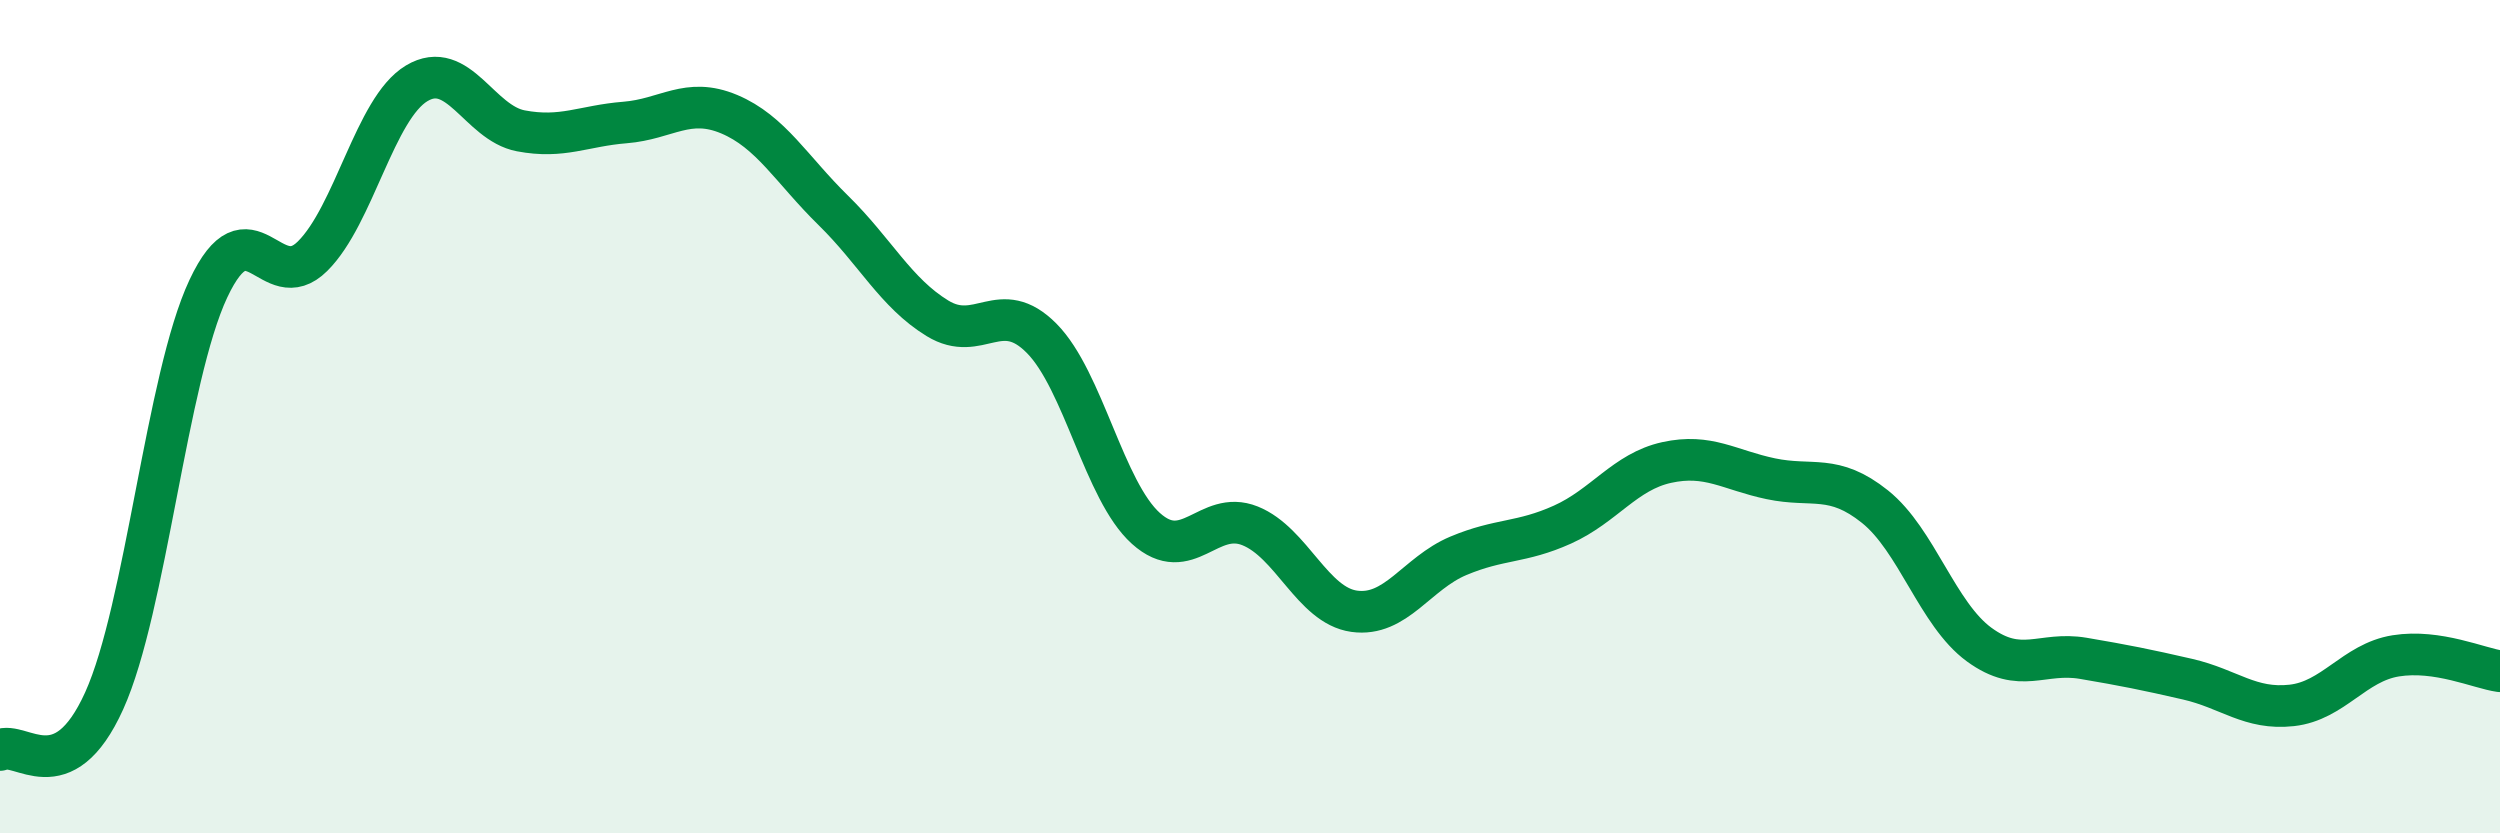
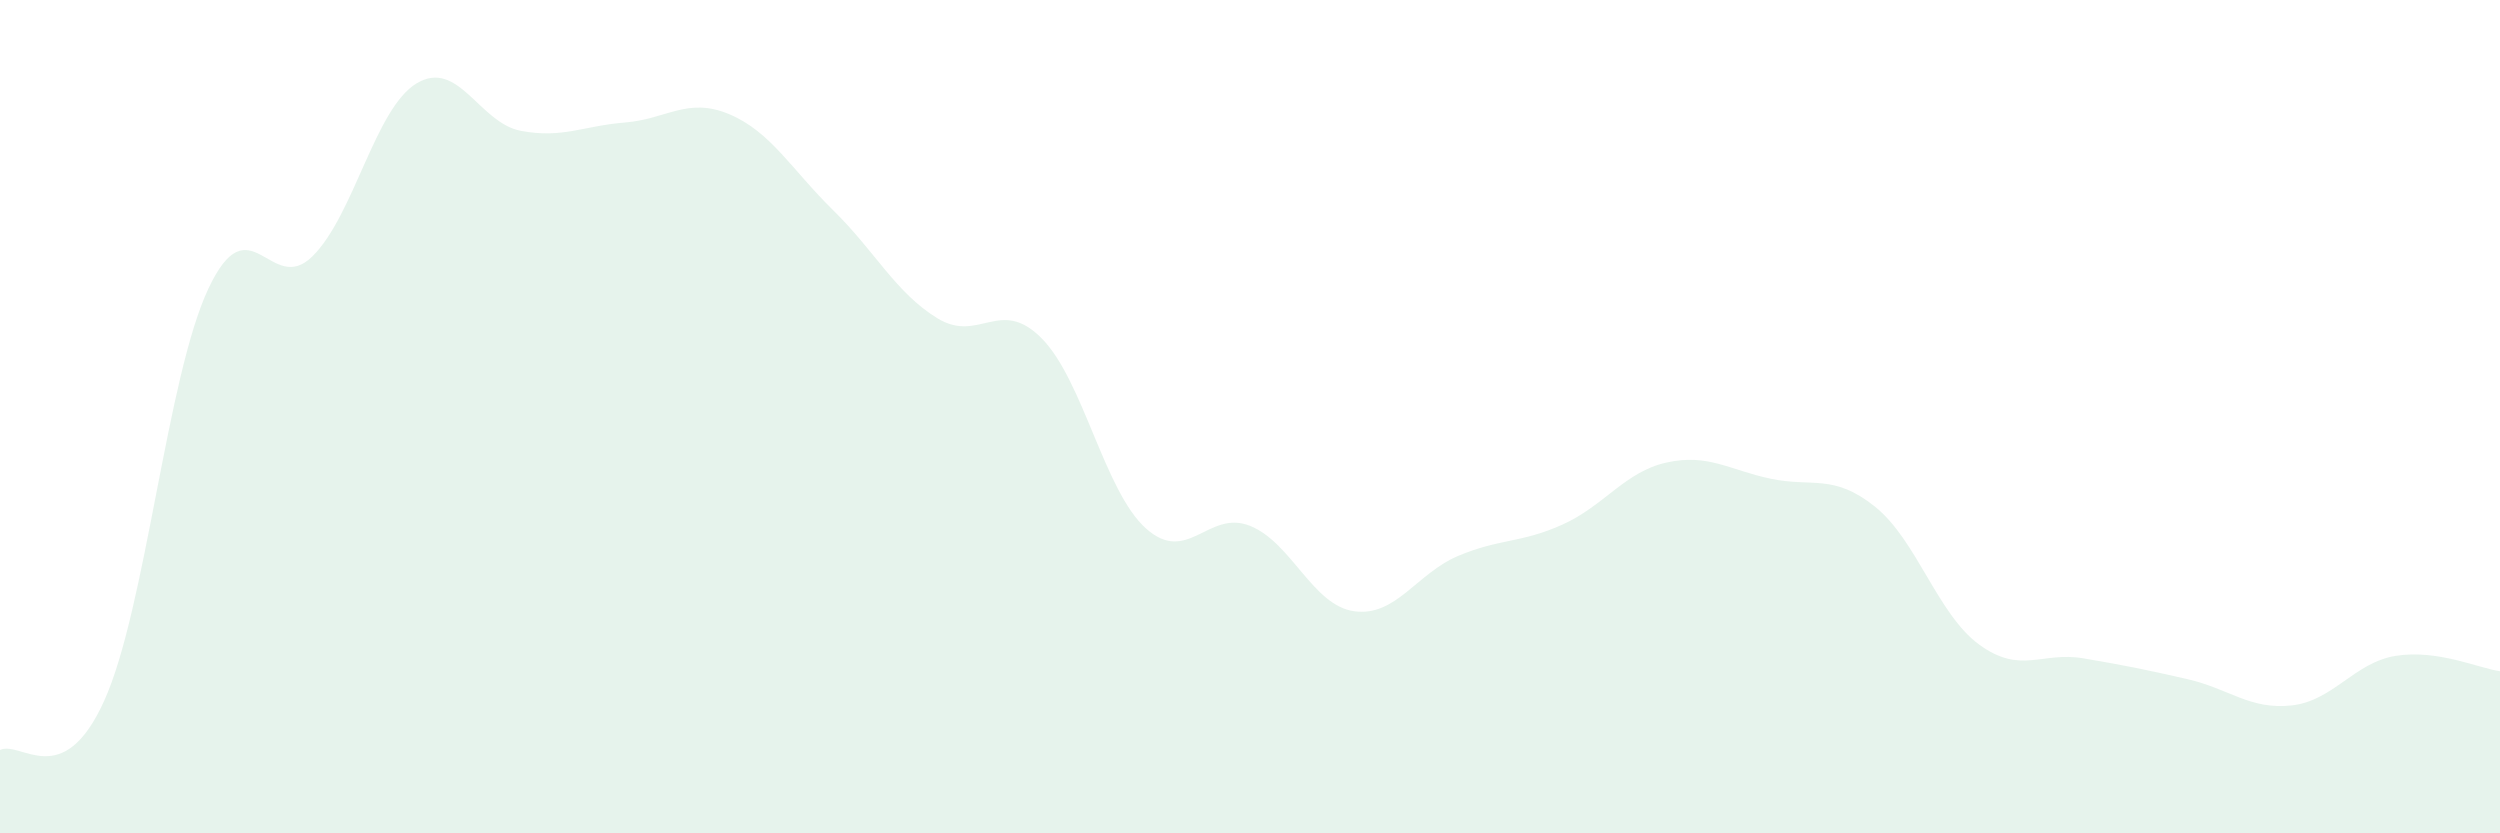
<svg xmlns="http://www.w3.org/2000/svg" width="60" height="20" viewBox="0 0 60 20">
  <path d="M 0,18 C 0.5,17.76 1.5,19.03 2.5,16.82 C 3.5,14.61 4,9.06 5,6.93 C 6,4.8 6.5,7.14 7.5,6.15 C 8.5,5.16 9,2.6 10,2 C 11,1.4 11.5,2.95 12.5,3.14 C 13.5,3.33 14,3.02 15,2.94 C 16,2.86 16.5,2.32 17.5,2.74 C 18.5,3.16 19,4.07 20,5.05 C 21,6.03 21.5,7.03 22.5,7.64 C 23.5,8.25 24,7.11 25,8.12 C 26,9.13 26.5,11.78 27.5,12.68 C 28.5,13.58 29,12.22 30,12.62 C 31,13.02 31.5,14.53 32.5,14.67 C 33.5,14.81 34,13.76 35,13.34 C 36,12.92 36.5,13.04 37.5,12.59 C 38.5,12.14 39,11.32 40,11.1 C 41,10.88 41.5,11.28 42.5,11.49 C 43.5,11.7 44,11.36 45,12.16 C 46,12.96 46.5,14.74 47.5,15.47 C 48.5,16.2 49,15.63 50,15.8 C 51,15.97 51.5,16.07 52.5,16.3 C 53.5,16.53 54,17.04 55,16.93 C 56,16.82 56.5,15.9 57.5,15.74 C 58.5,15.58 59.5,16.04 60,16.11L60 20L0 20Z" fill="#008740" opacity="0.1" stroke-linecap="round" stroke-linejoin="round" />
-   <path d="M 0,18 C 0.5,17.76 1.5,19.03 2.5,16.82 C 3.5,14.61 4,9.06 5,6.93 C 6,4.8 6.5,7.14 7.5,6.15 C 8.5,5.16 9,2.6 10,2 C 11,1.4 11.5,2.95 12.5,3.14 C 13.5,3.33 14,3.02 15,2.94 C 16,2.86 16.5,2.32 17.5,2.74 C 18.5,3.16 19,4.07 20,5.05 C 21,6.03 21.5,7.03 22.5,7.64 C 23.5,8.25 24,7.11 25,8.12 C 26,9.13 26.5,11.78 27.5,12.68 C 28.5,13.58 29,12.22 30,12.62 C 31,13.02 31.5,14.53 32.5,14.67 C 33.5,14.81 34,13.76 35,13.34 C 36,12.92 36.5,13.04 37.5,12.59 C 38.5,12.14 39,11.32 40,11.1 C 41,10.88 41.5,11.28 42.5,11.49 C 43.5,11.7 44,11.36 45,12.16 C 46,12.96 46.5,14.74 47.5,15.47 C 48.5,16.2 49,15.63 50,15.8 C 51,15.97 51.5,16.07 52.5,16.3 C 53.5,16.53 54,17.04 55,16.93 C 56,16.82 56.5,15.9 57.5,15.74 C 58.5,15.58 59.5,16.04 60,16.11" stroke="#008740" stroke-width="1" fill="none" stroke-linecap="round" stroke-linejoin="round" />
</svg>